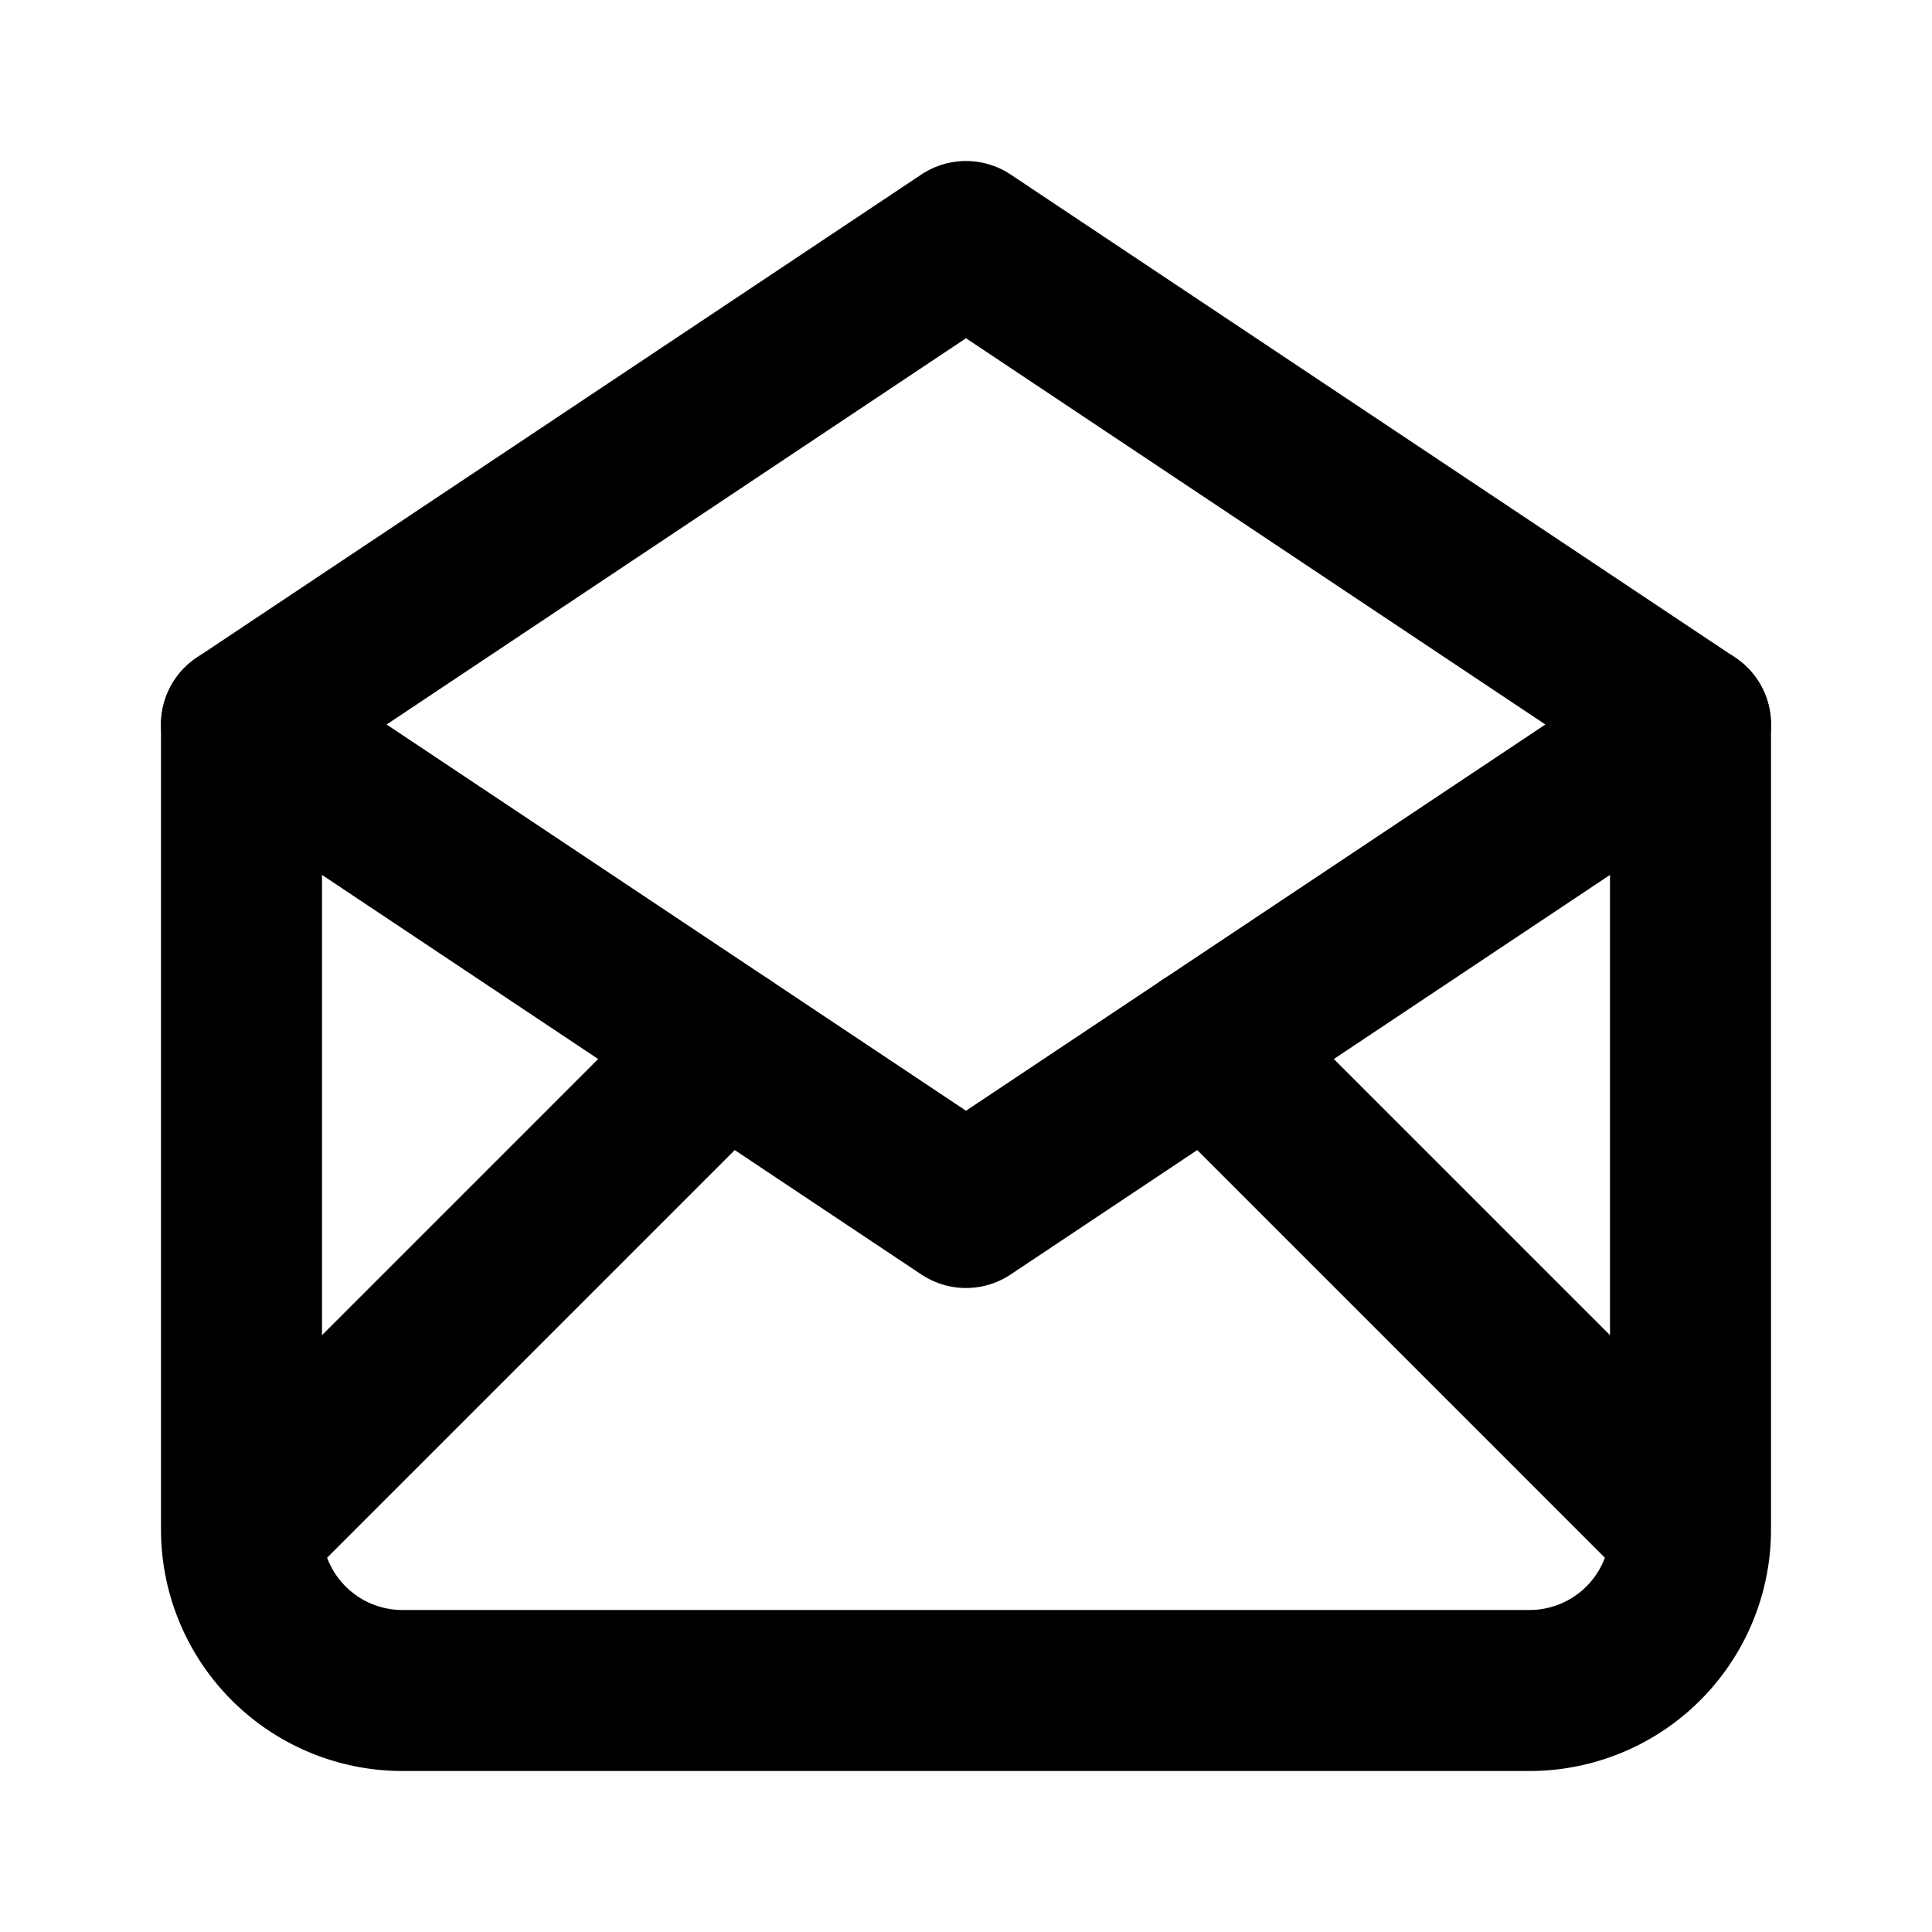
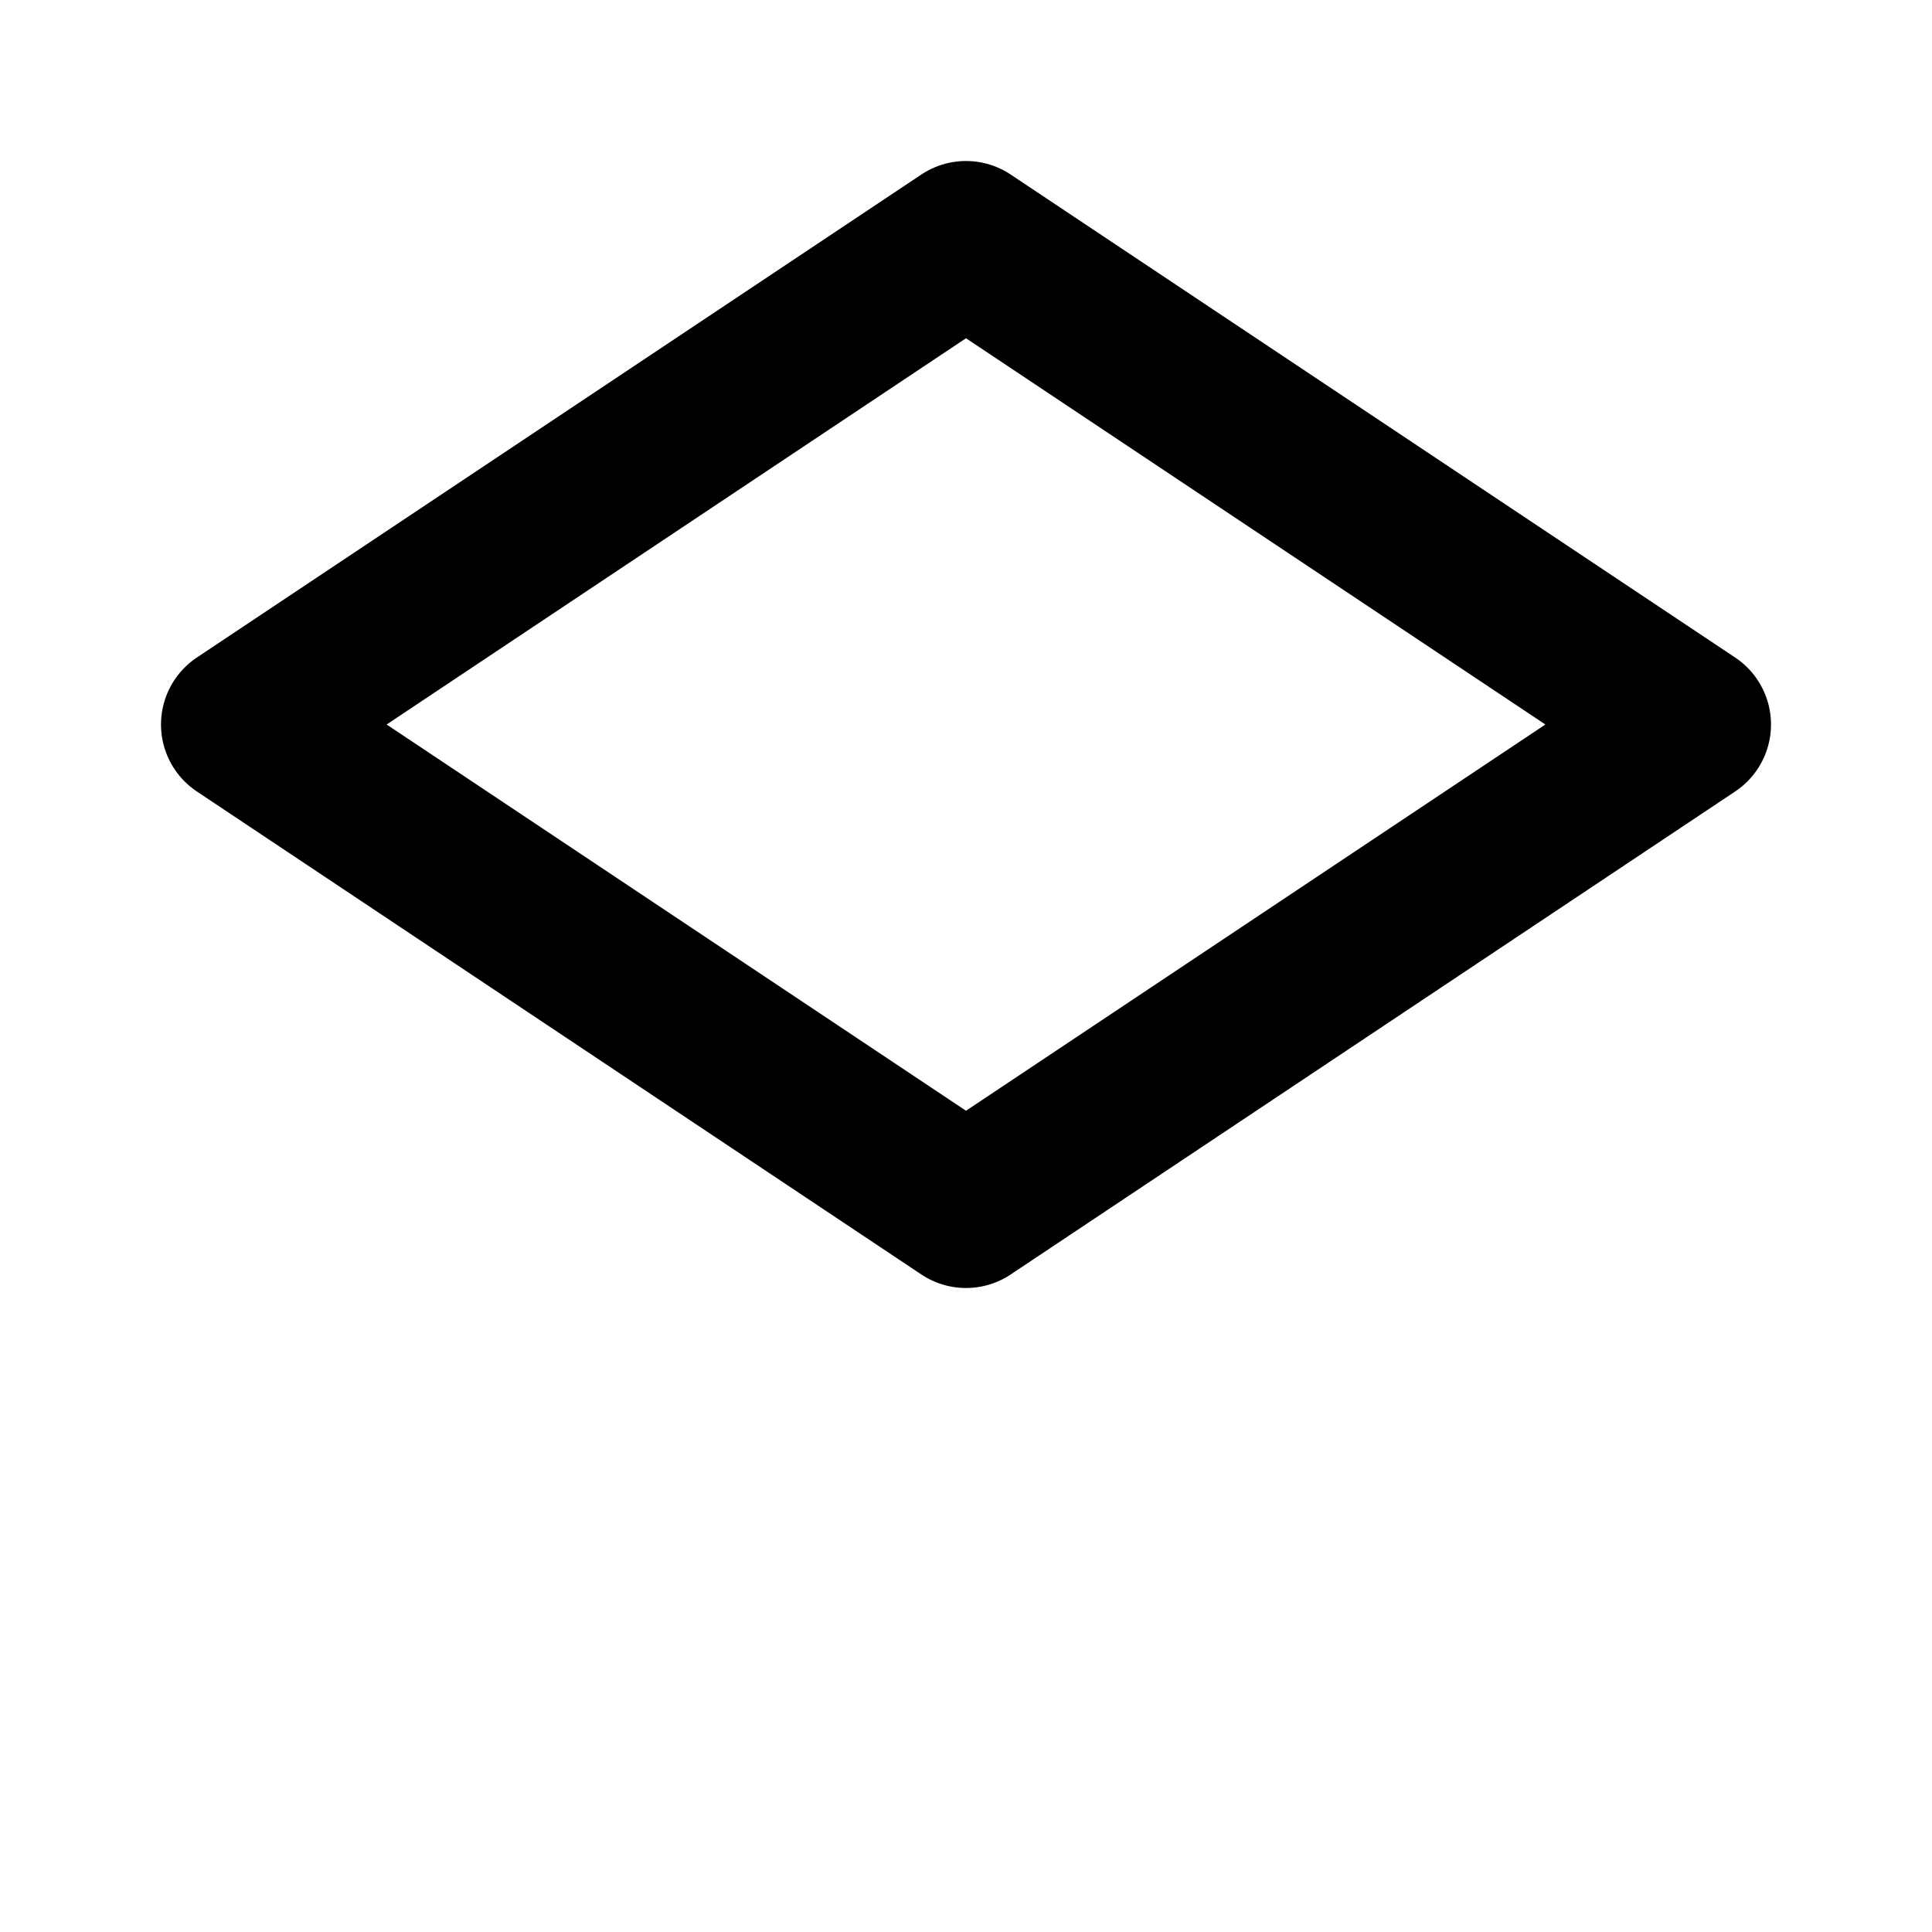
<svg xmlns="http://www.w3.org/2000/svg" width="800" height="800" viewBox="0 0 24 24">
  <g fill="none" stroke="currentColor" stroke-linecap="round" stroke-linejoin="round" stroke-width="2">
    <path d="m3 9l9 6l9-6l-9-6z" />
-     <path d="M21 9v10a2 2 0 0 1-2 2H5a2 2 0 0 1-2-2V9m0 10l6-6m6 0l6 6" />
  </g>
</svg>